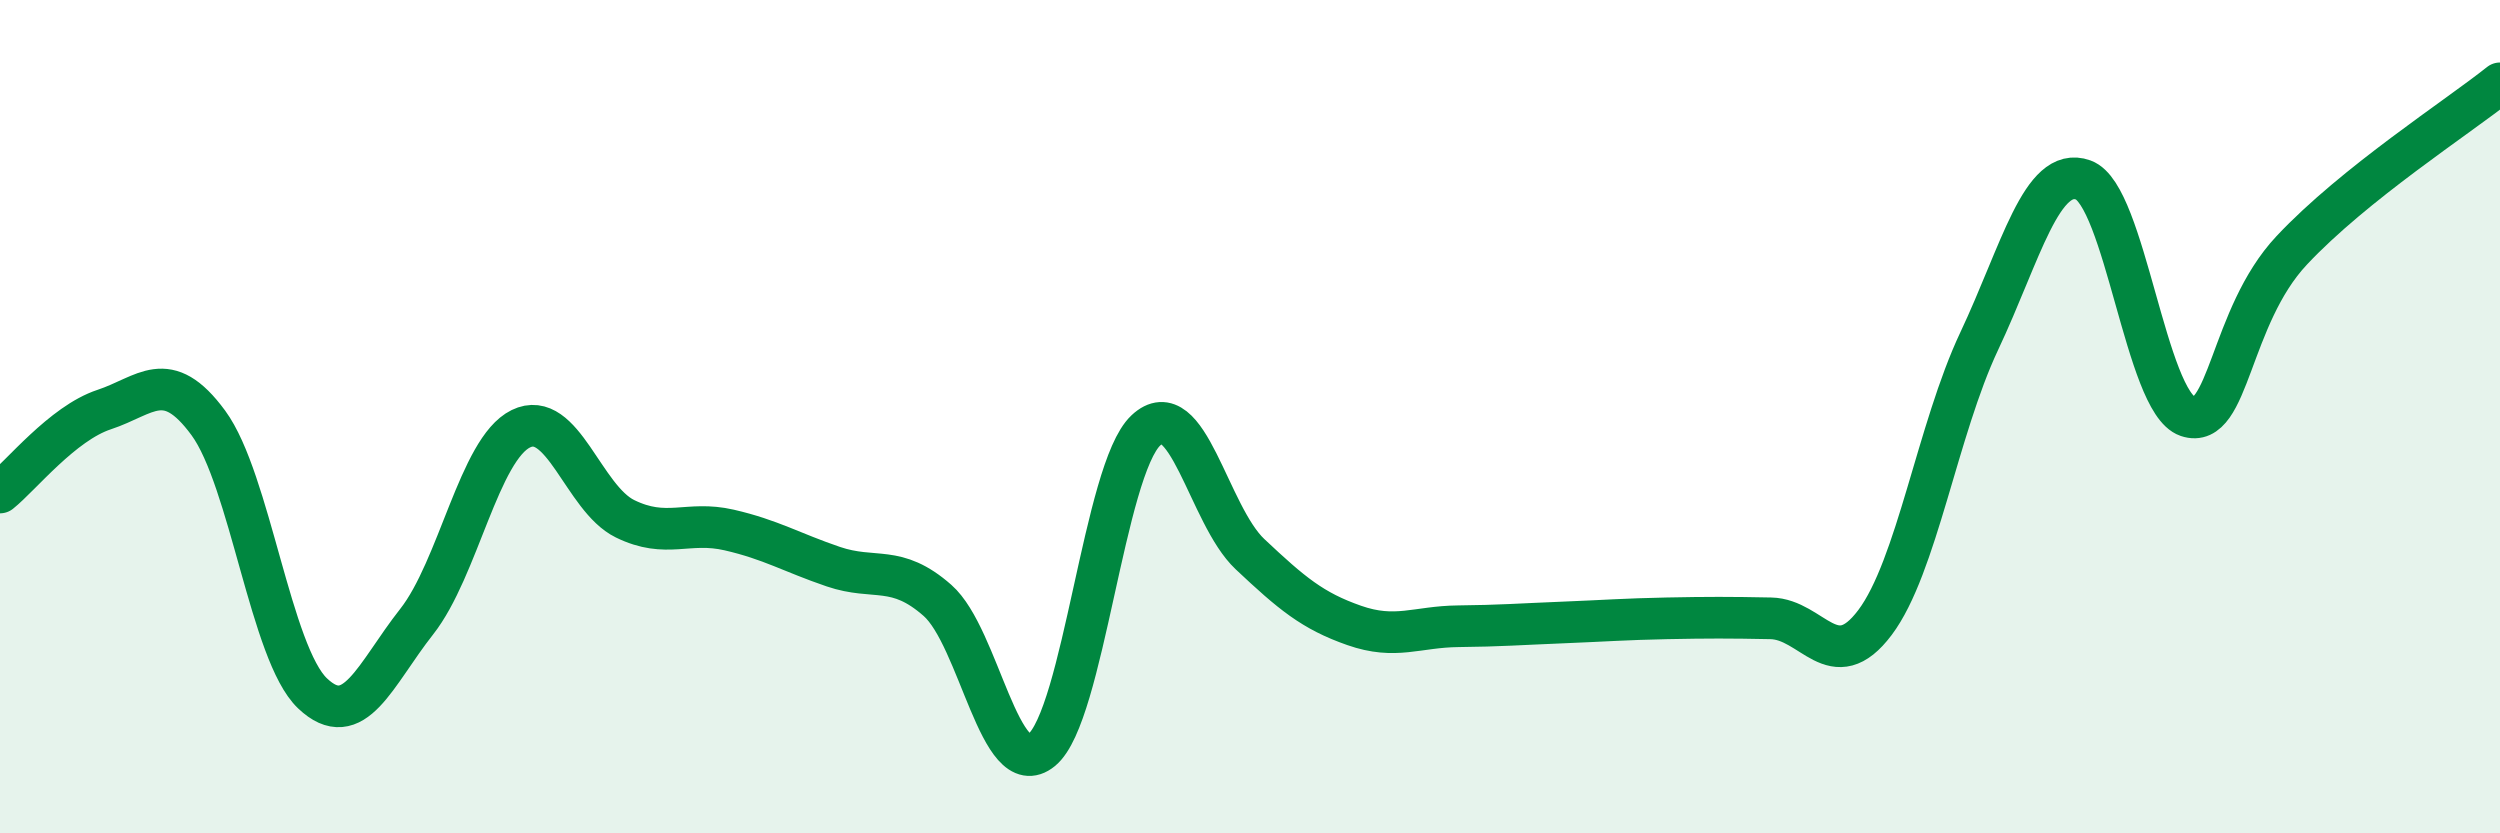
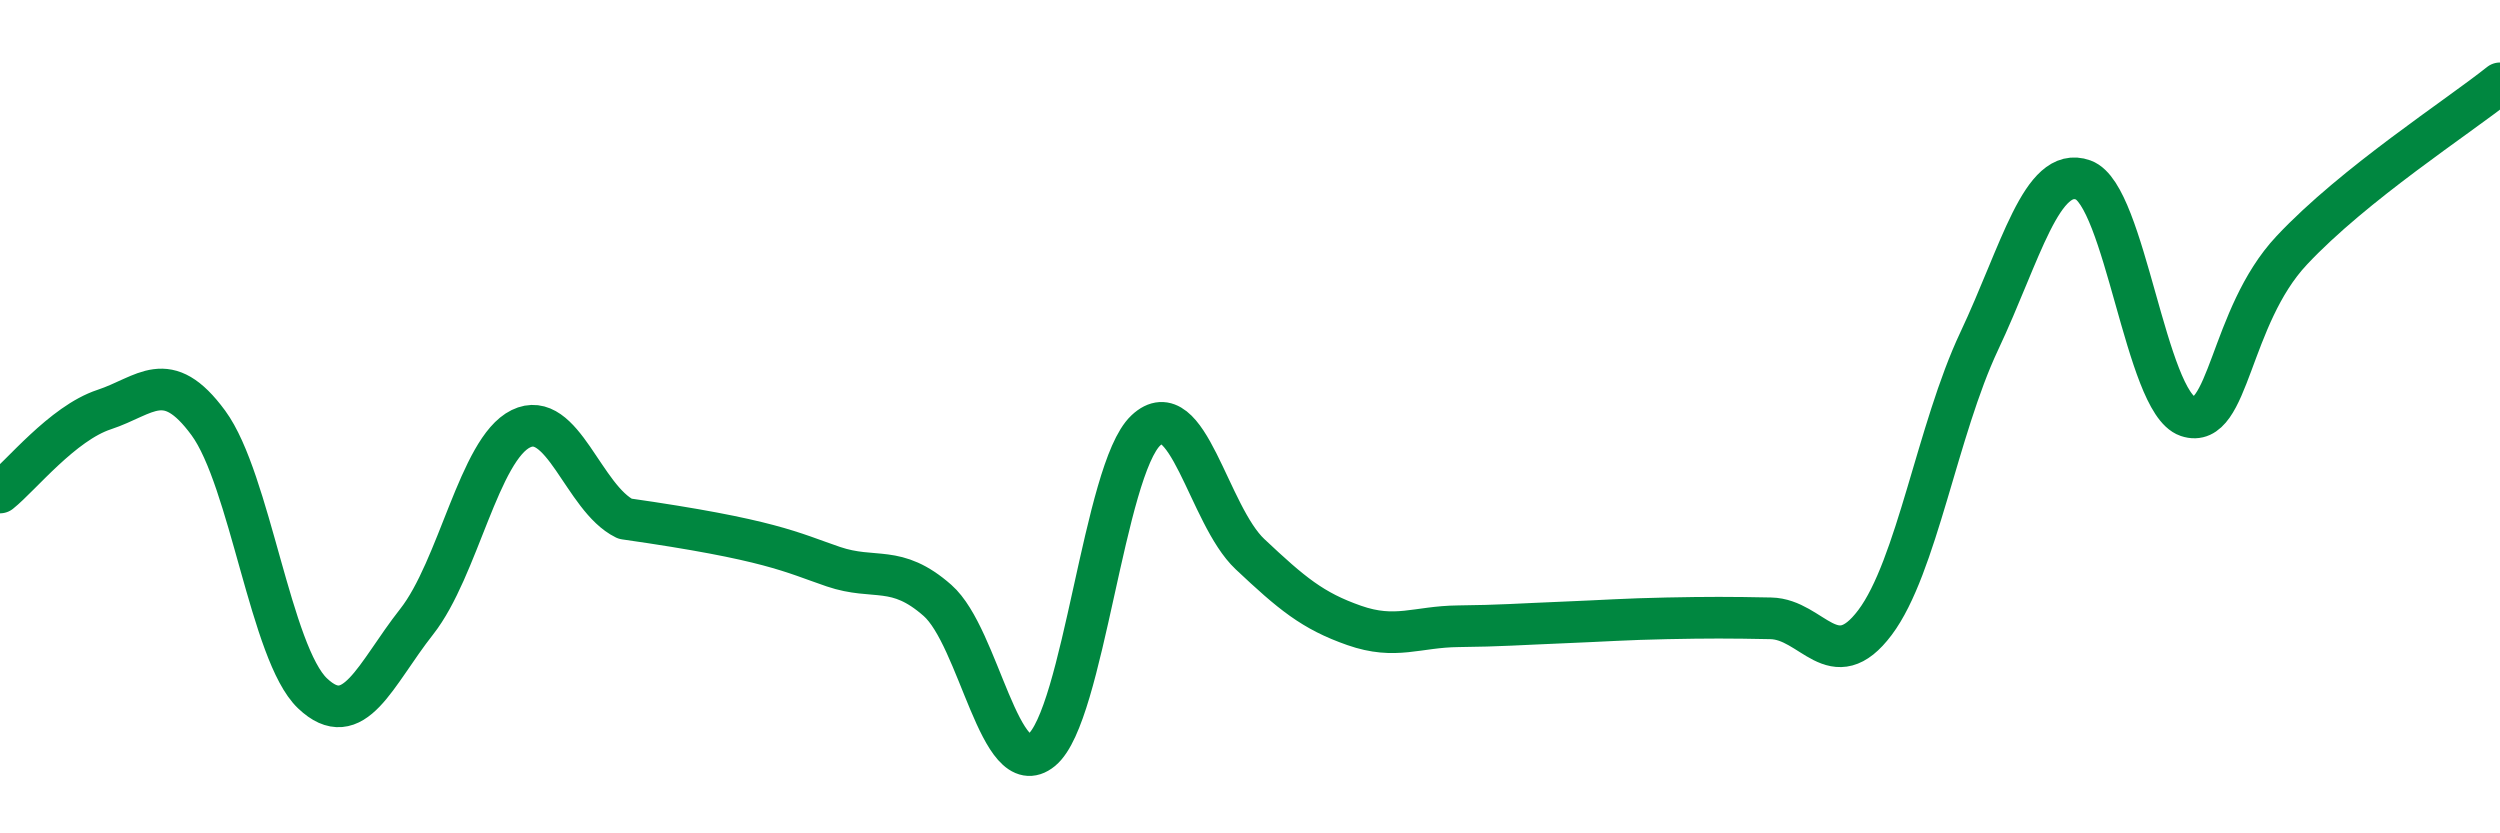
<svg xmlns="http://www.w3.org/2000/svg" width="60" height="20" viewBox="0 0 60 20">
-   <path d="M 0,11.82 C 0.5,11.42 1.5,10.16 2.5,9.83 C 3.5,9.5 4,8.79 5,10.15 C 6,11.51 6.5,15.69 7.5,16.64 C 8.5,17.59 9,16.19 10,14.92 C 11,13.65 11.5,10.78 12.5,10.29 C 13.5,9.8 14,11.96 15,12.45 C 16,12.94 16.5,12.49 17.5,12.72 C 18.5,12.95 19,13.26 20,13.6 C 21,13.94 21.5,13.53 22.5,14.41 C 23.5,15.29 24,18.82 25,18 C 26,17.18 26.5,11.27 27.5,10.33 C 28.5,9.39 29,12.36 30,13.3 C 31,14.24 31.5,14.66 32.5,15.01 C 33.5,15.36 34,15.04 35,15.03 C 36,15.02 36.5,14.98 37.5,14.94 C 38.5,14.9 39,14.86 40,14.84 C 41,14.82 41.5,14.82 42.5,14.84 C 43.5,14.86 44,16.27 45,14.94 C 46,13.61 46.5,10.31 47.5,8.19 C 48.5,6.07 49,3.96 50,4.32 C 51,4.68 51.5,9.65 52.5,9.99 C 53.5,10.33 53.5,7.61 55,6.01 C 56.5,4.41 59,2.8 60,2L60 20L0 20Z" fill="#008740" opacity="0.1" stroke-linecap="round" stroke-linejoin="round" />
-   <path d="M 0,11.82 C 0.5,11.42 1.5,10.16 2.5,9.83 C 3.5,9.5 4,8.79 5,10.15 C 6,11.51 6.5,15.69 7.5,16.64 C 8.5,17.59 9,16.19 10,14.92 C 11,13.65 11.5,10.78 12.5,10.29 C 13.5,9.8 14,11.96 15,12.45 C 16,12.94 16.5,12.49 17.5,12.72 C 18.5,12.95 19,13.26 20,13.6 C 21,13.94 21.5,13.53 22.5,14.41 C 23.5,15.29 24,18.82 25,18 C 26,17.18 26.5,11.27 27.5,10.33 C 28.5,9.39 29,12.36 30,13.3 C 31,14.24 31.5,14.66 32.5,15.01 C 33.5,15.36 34,15.04 35,15.03 C 36,15.02 36.5,14.98 37.5,14.94 C 38.5,14.9 39,14.86 40,14.84 C 41,14.82 41.5,14.82 42.5,14.84 C 43.5,14.86 44,16.27 45,14.94 C 46,13.61 46.5,10.31 47.5,8.19 C 48.5,6.07 49,3.96 50,4.32 C 51,4.68 51.5,9.65 52.5,9.99 C 53.5,10.33 53.5,7.61 55,6.01 C 56.5,4.41 59,2.8 60,2" stroke="#008740" stroke-width="1" fill="none" stroke-linecap="round" stroke-linejoin="round" />
+   <path d="M 0,11.82 C 0.5,11.42 1.5,10.16 2.5,9.83 C 3.5,9.5 4,8.79 5,10.15 C 6,11.51 6.5,15.69 7.5,16.64 C 8.5,17.59 9,16.19 10,14.92 C 11,13.65 11.5,10.78 12.5,10.29 C 13.5,9.8 14,11.96 15,12.45 C 18.5,12.95 19,13.26 20,13.6 C 21,13.94 21.5,13.53 22.5,14.41 C 23.5,15.29 24,18.82 25,18 C 26,17.18 26.5,11.27 27.5,10.33 C 28.5,9.39 29,12.36 30,13.3 C 31,14.24 31.5,14.66 32.5,15.01 C 33.5,15.36 34,15.04 35,15.03 C 36,15.02 36.5,14.98 37.5,14.94 C 38.5,14.9 39,14.86 40,14.84 C 41,14.82 41.5,14.82 42.5,14.84 C 43.5,14.86 44,16.27 45,14.94 C 46,13.61 46.5,10.31 47.5,8.19 C 48.5,6.07 49,3.96 50,4.32 C 51,4.68 51.5,9.65 52.5,9.99 C 53.5,10.33 53.5,7.61 55,6.01 C 56.5,4.41 59,2.8 60,2" stroke="#008740" stroke-width="1" fill="none" stroke-linecap="round" stroke-linejoin="round" />
</svg>